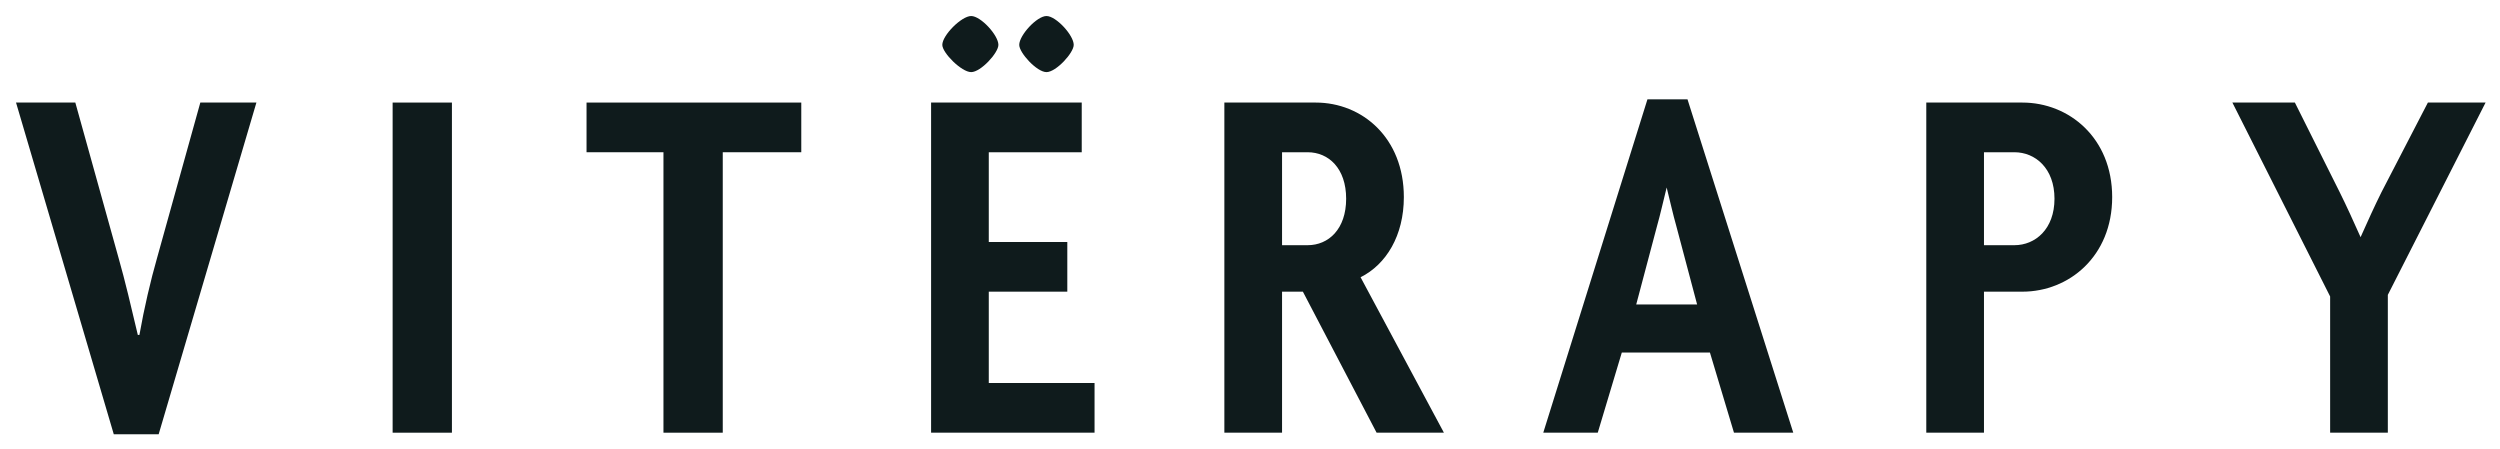
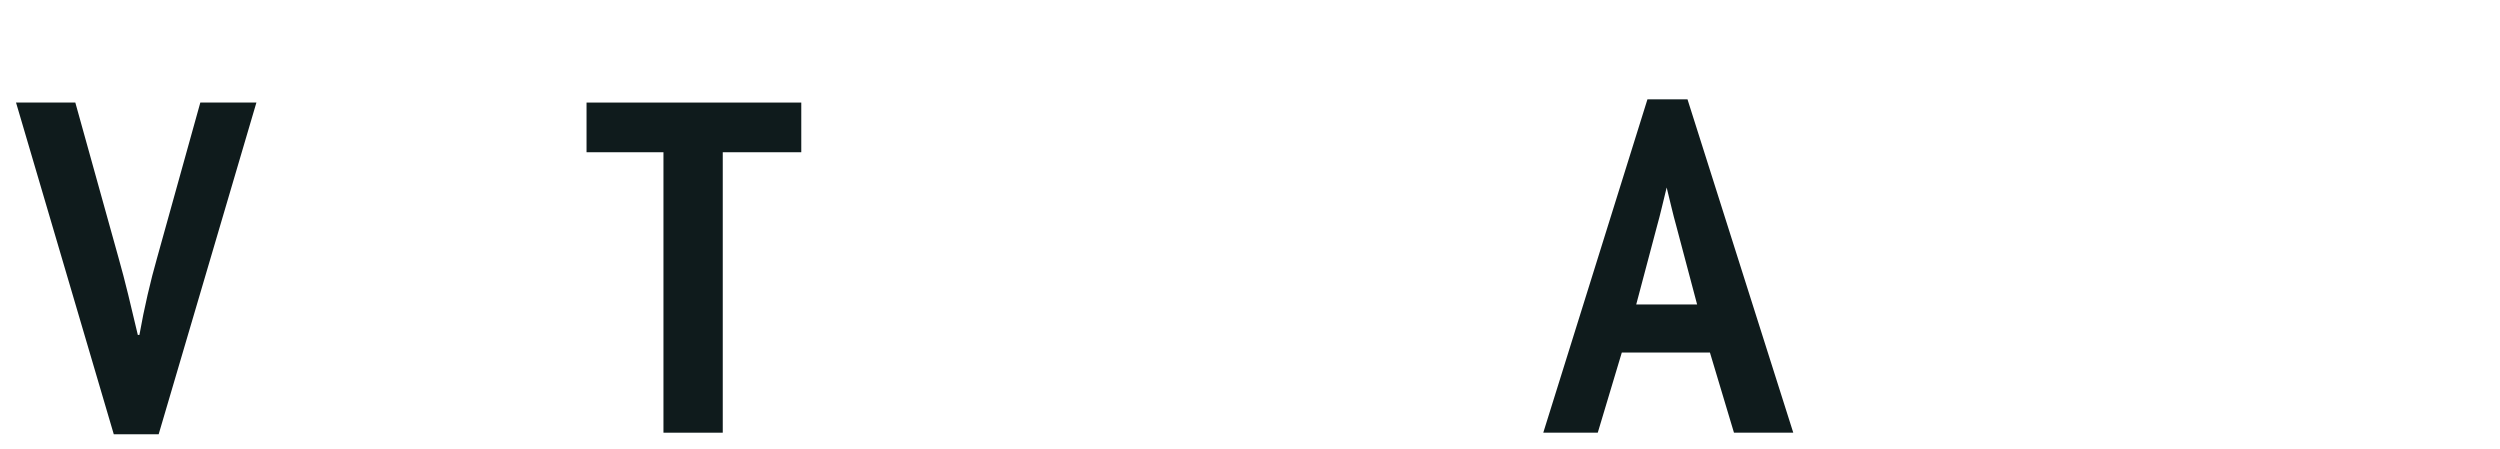
<svg xmlns="http://www.w3.org/2000/svg" height="28" width="156" viewBox="0 0 156 28" version="1.2">
  <title>Viterapy_Logo_W</title>
  <style>
		.s0 { fill: #0f1b1c } 
	</style>
  <path d="m16 6.4h-3.5l-2.7 9.7c-0.4 1.4-0.8 3.1-1.1 4.8h-0.1c-0.4-1.7-0.8-3.4-1.2-4.8l-2.7-9.7h-3.7l6.1 20.7h2.8z" class="s0" />
-   <path d="m28.2 27v-20.6h-3.7v20.6z" class="s0" />
  <path d="m50 9.5v-3.1h-13.4v3.1h4.8v17.5h3.7v-17.5z" class="s0" />
-   <path d="m68.3 27v-3.1h-6.6v-5.7h4.9v-3.1h-4.9v-5.6h5.8v-3.1h-9.4v20.6zm-1.3-24.2c0-0.6-1.1-1.8-1.7-1.8-0.6 0-1.7 1.2-1.7 1.8 0 0.5 1.1 1.7 1.7 1.7 0.6 0 1.7-1.2 1.7-1.7zm-4.7 0c0-0.6-1.1-1.8-1.7-1.8-0.6 0-1.8 1.2-1.8 1.8 0 0.5 1.2 1.7 1.8 1.7 0.6 0 1.7-1.2 1.7-1.7z" class="s0" />
-   <path d="m90.1 27l-5.2-9.7c1.6-0.8 2.7-2.6 2.7-5 0-3.7-2.6-5.9-5.5-5.9h-5.7v20.6h3.6v-8.8h1.3l4.6 8.8zm-6.1-14.6c0 1.9-1.1 2.9-2.4 2.9h-1.6v-5.8h1.6c1.3 0 2.4 1 2.4 2.9z" class="s0" />
  <path d="m111.9 27l-6.6-20.8h-2.5l-6.5 20.8h3.4l1.5-5h5.5l1.5 5zm-6-8h-3.8l1.3-4.9c0.2-0.7 0.4-1.6 0.6-2.4 0.2 0.8 0.4 1.7 0.6 2.4z" class="s0" />
-   <path d="m131.8 12.3c0-3.7-2.7-5.9-5.6-5.9h-6v20.6h3.6v-8.8h2.4c2.9 0 5.6-2.2 5.6-5.9zm-3.6 0.1c0 1.9-1.2 2.9-2.5 2.9h-1.9v-5.8h1.9c1.3 0 2.5 1 2.5 2.9z" class="s0" />
-   <path d="m155.1 6.4h-3.6l-2.9 5.6c-0.4 0.8-0.9 1.9-1.3 2.8-0.4-0.9-0.9-2-1.3-2.8l-2.8-5.6h-3.9l6.1 12.1v8.5h3.6v-8.6z" class="s0" />
</svg>